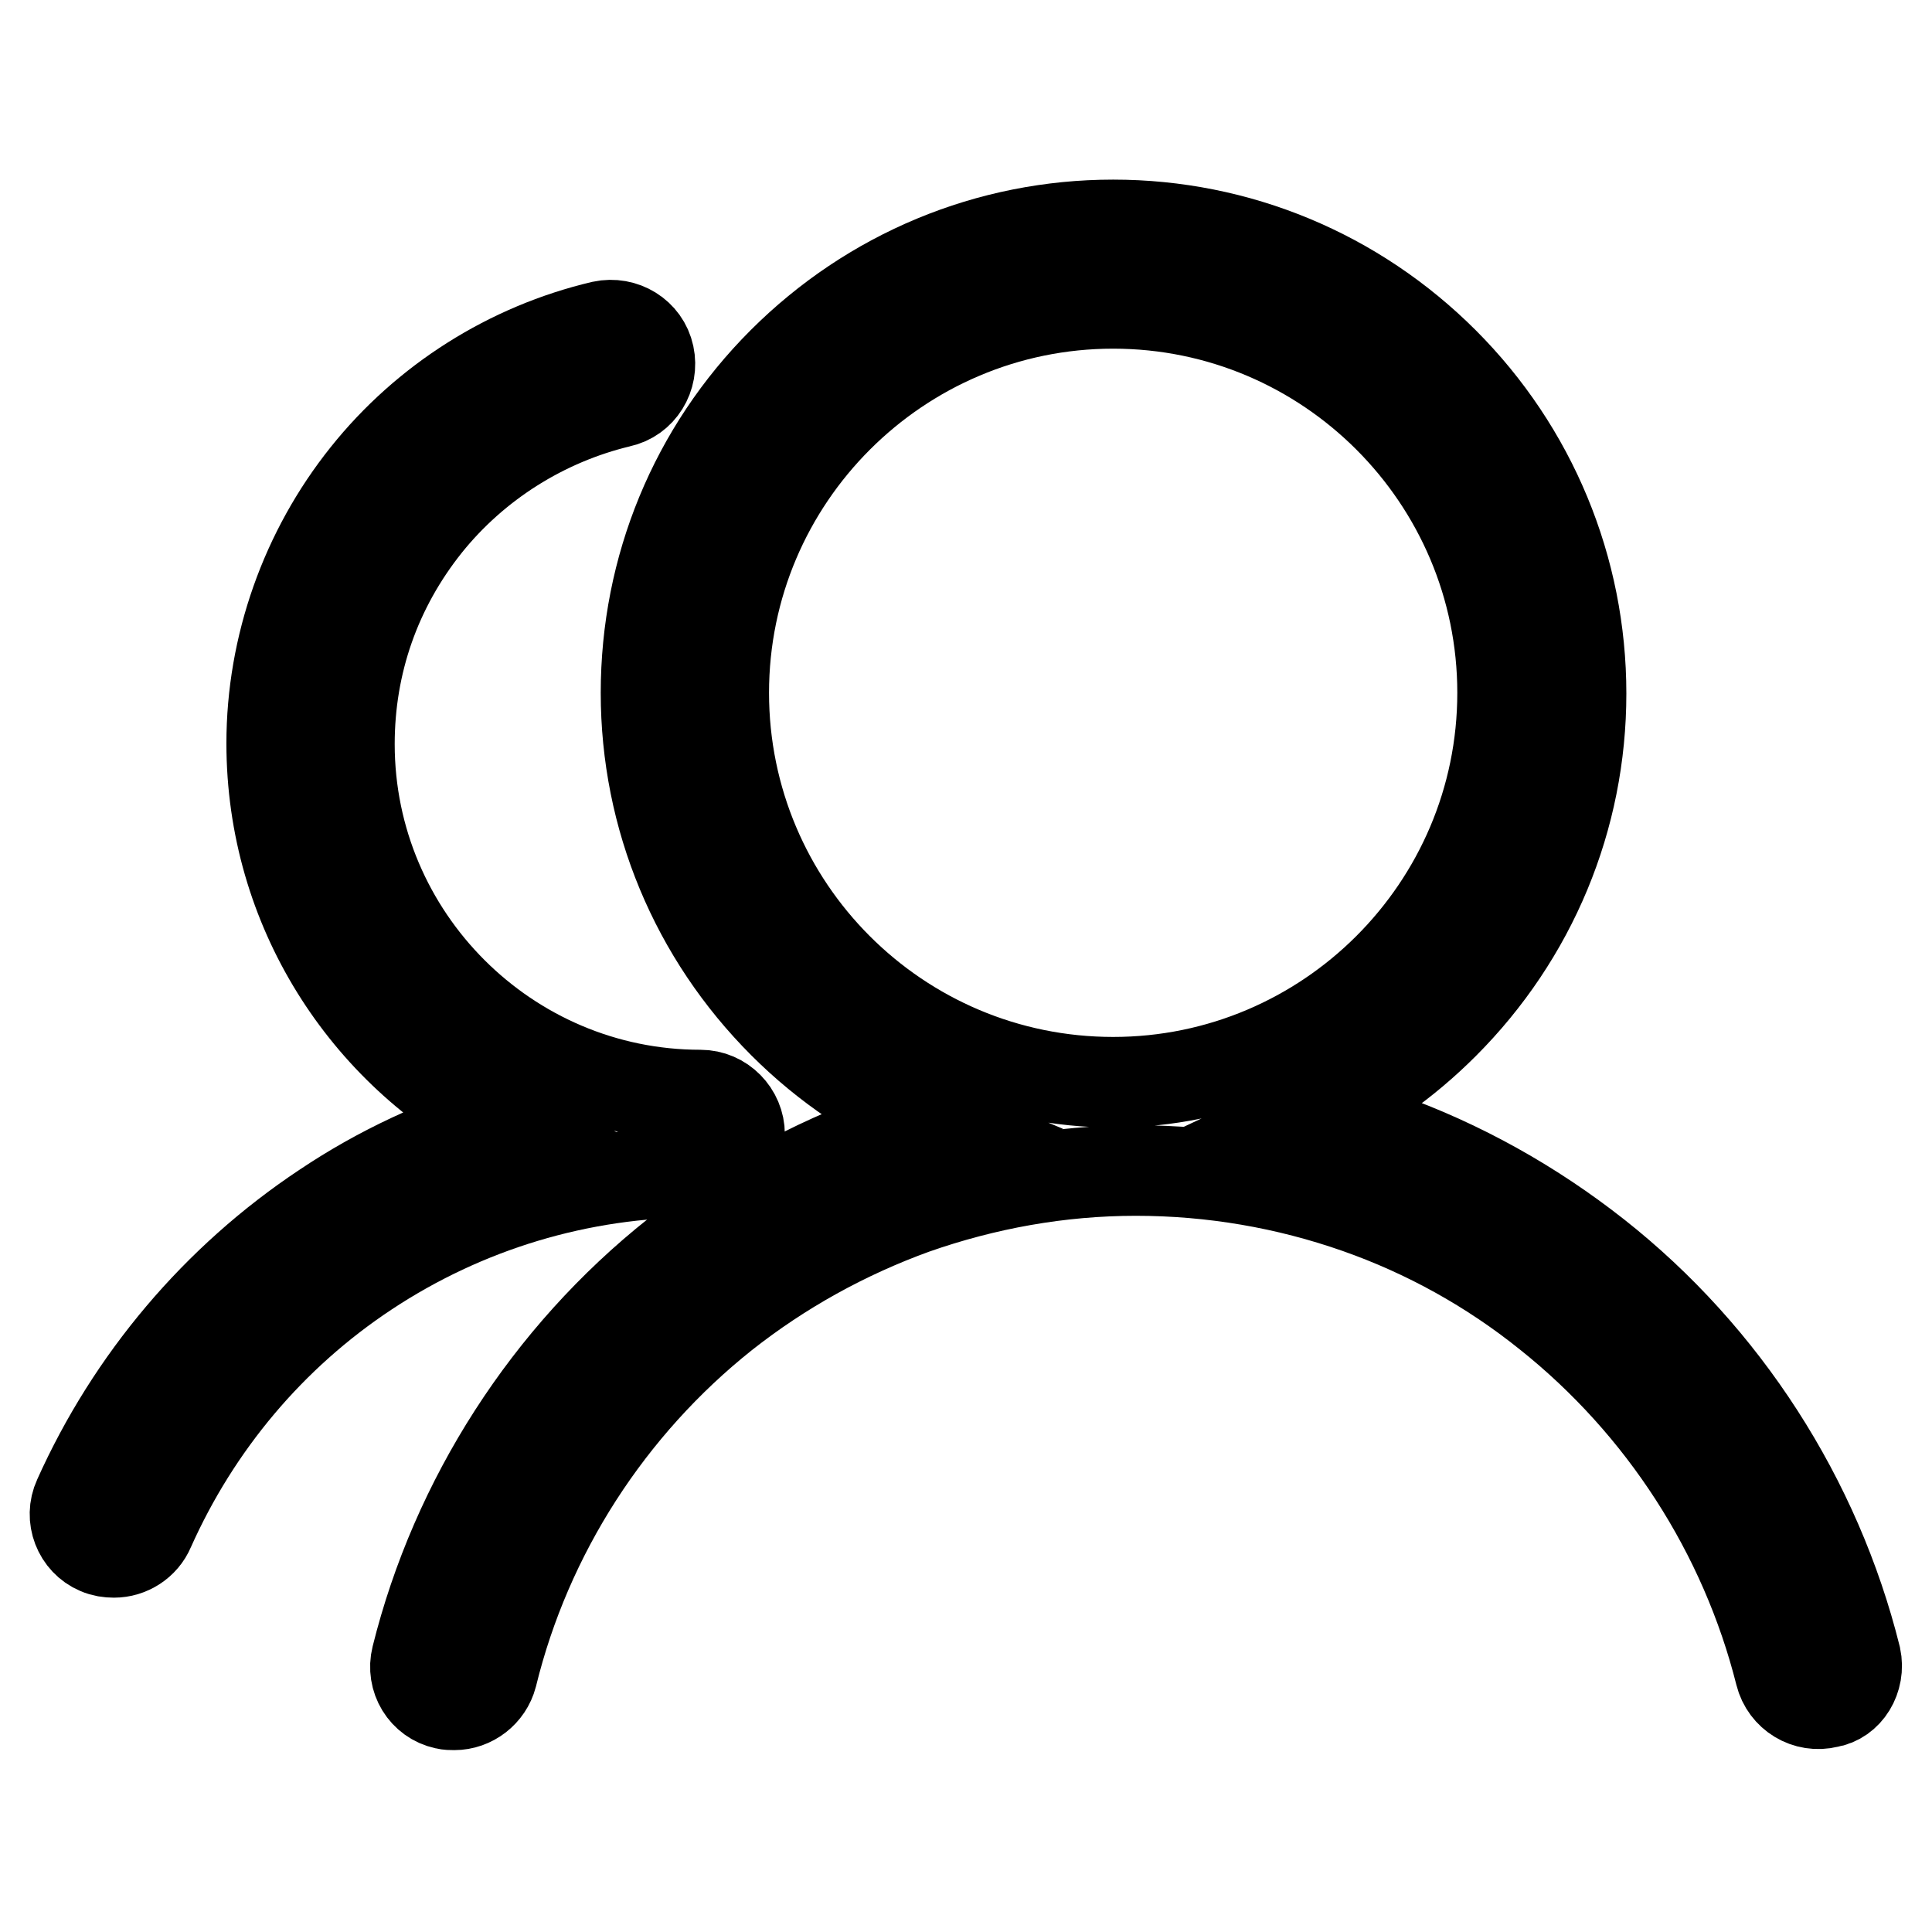
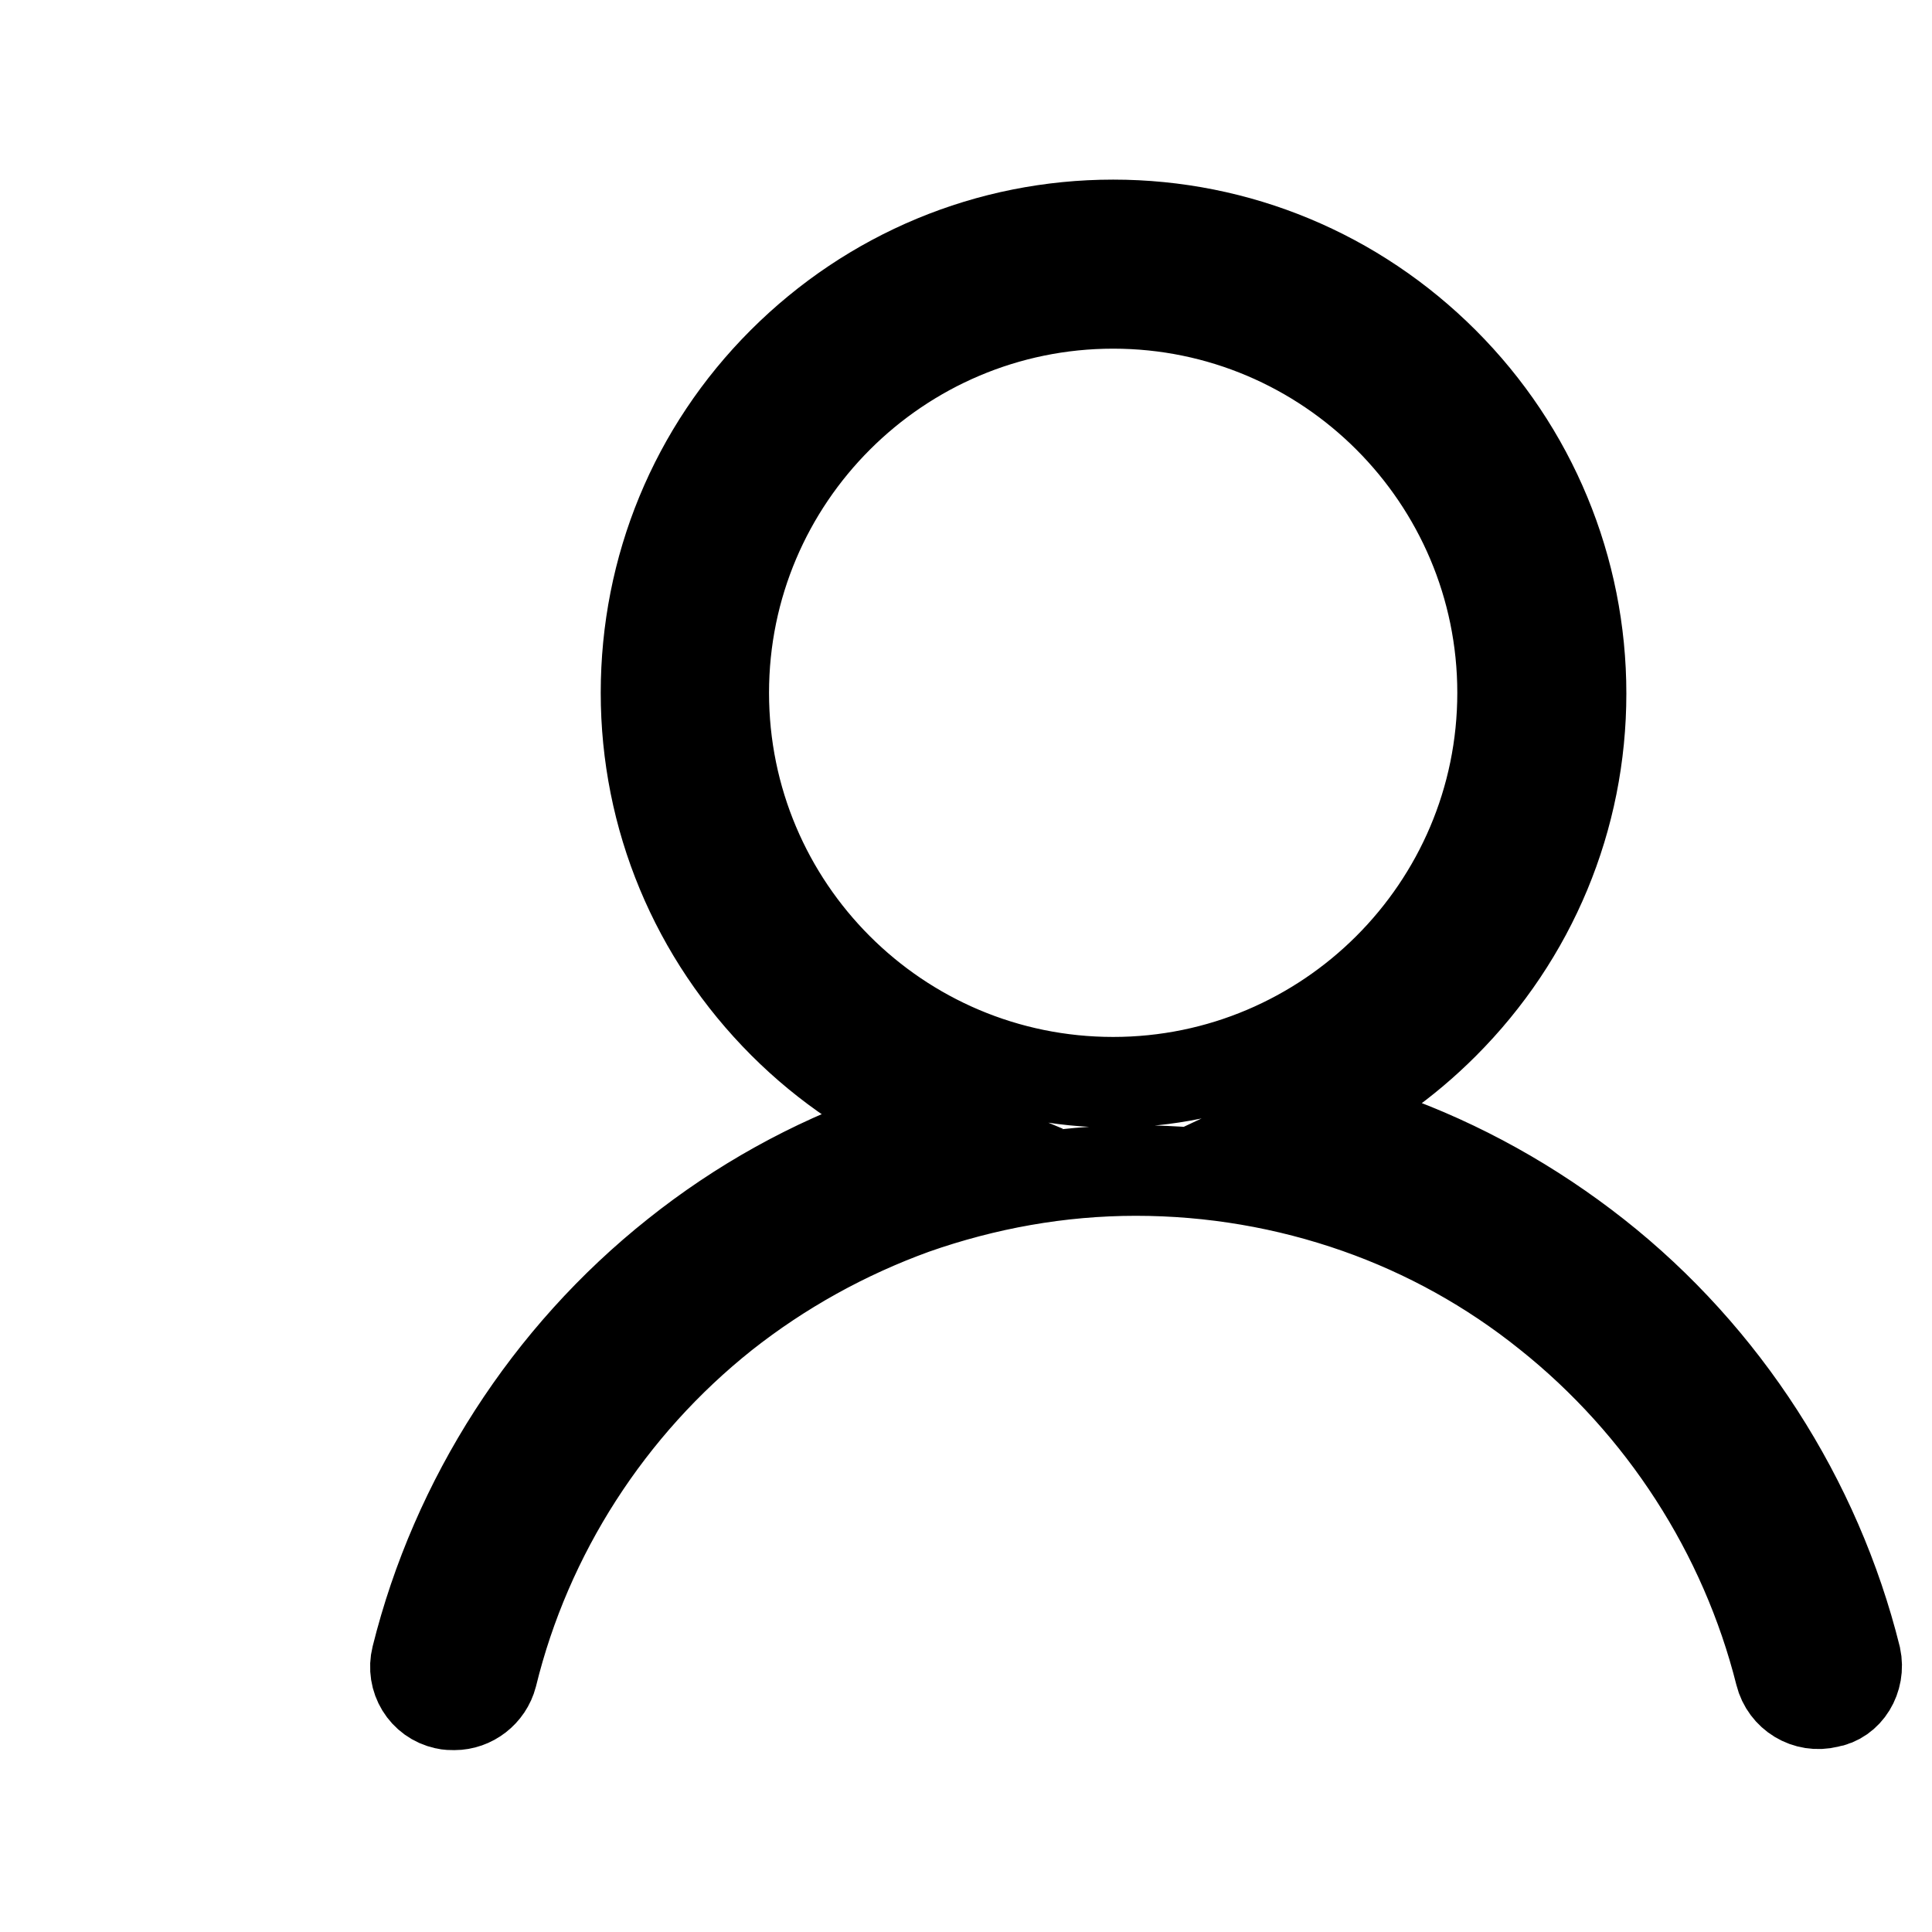
<svg xmlns="http://www.w3.org/2000/svg" version="1.1" x="0px" y="0px" viewBox="0 0 256 256" enable-background="new 0 0 256 256" xml:space="preserve">
  <g>
    <g>
-       <path stroke-width="12" fill-opacity="0" stroke="#000000" d="M94.8,155.1c1.9-0.8,3.2-2.6,3.2-4.8c0-2.8-2.3-5.2-5.2-5.2c-25.6,0-46.5-20.9-46.5-46.5c0-10.7,3.5-20.7,10.2-29.1c6.5-8.1,15.6-13.8,25.6-16.2c2.8-0.6,4.5-3.4,3.9-6.2c-0.6-2.8-3.4-4.5-6.2-3.9c-12.3,2.9-23.4,9.9-31.3,19.8c-8,10-12.5,22.6-12.5,35.5c0,21.9,12.4,40.9,30.6,50.4c-8.3,2.5-16.3,6.2-23.6,11.1c-14.3,9.5-25.6,22.9-32.6,38.5c-1.2,2.6,0,5.7,2.6,6.8c0.7,0.3,1.4,0.4,2.1,0.4c2,0,3.9-1.2,4.7-3.1c6.2-13.9,16.1-25.7,28.8-34.1c13-8.6,28.2-13.2,43.9-13.2C93.4,155.5,94.1,155.4,94.8,155.1z" />
      <path stroke-width="12" fill-opacity="0" stroke="#000000" d="M245.9,219.6c-5.2-20.9-17.4-39.9-34.4-53.3c-8.5-6.7-18-12-28.1-15.6c-3.1-1.1-6.2-2-9.4-2.8c6.4-3,12.2-7.1,17.3-12.2c11.7-11.7,18.2-27.3,18.2-43.8S203,59.7,191.3,48c-11.7-11.7-27.3-18.2-43.8-18.2c-16.5,0-32.1,6.5-43.8,18.2C92,59.7,85.6,75.3,85.6,91.8s6.5,32.1,18.2,43.8c5.7,5.7,12.4,10.2,19.6,13.2c-1.9,0.6-3.8,1.2-5.7,1.8c-10.2,3.6-19.7,8.9-28.1,15.6c-17,13.5-29.2,32.5-34.4,53.4c-0.7,2.8,1,5.6,3.8,6.2c0.4,0.1,0.8,0.1,1.2,0.1c2.3,0,4.4-1.6,5-3.9c4.6-18.8,15.5-35.7,30.7-47.8c7.6-6,16.1-10.7,25.2-14c9.4-3.3,19.3-5.1,29.4-5.1c10.1,0,20,1.7,29.4,5c9.1,3.2,17.6,7.9,25.2,14c15.2,12.1,26.1,29,30.8,47.7c0.7,2.8,3.5,4.5,6.3,3.8C244.8,225.2,246.5,222.4,245.9,219.6z M95.9,91.8c0-28.5,23.2-51.6,51.6-51.6c28.5,0,51.6,23.2,51.6,51.6c0,28.5-23.2,51.6-51.6,51.6C119,143.4,95.9,120.3,95.9,91.8z" />
    </g>
  </g>
</svg>